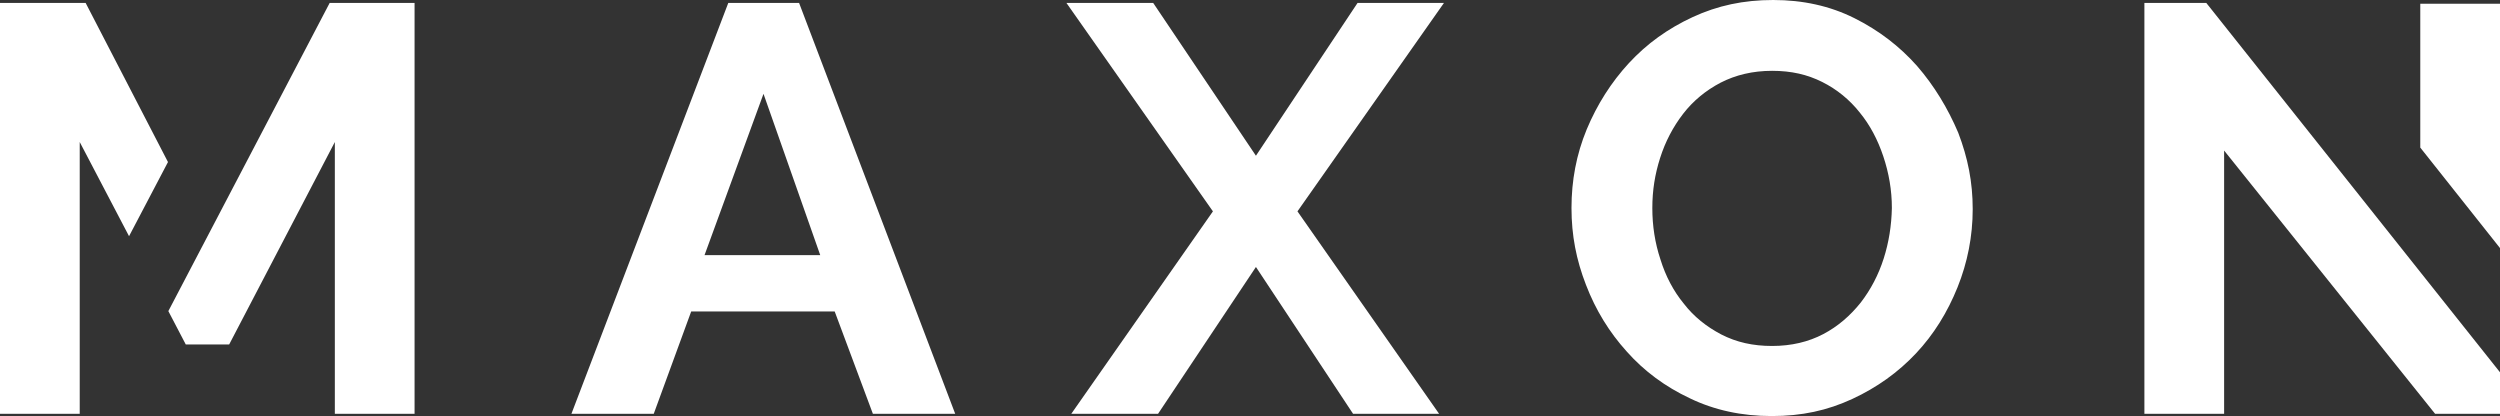
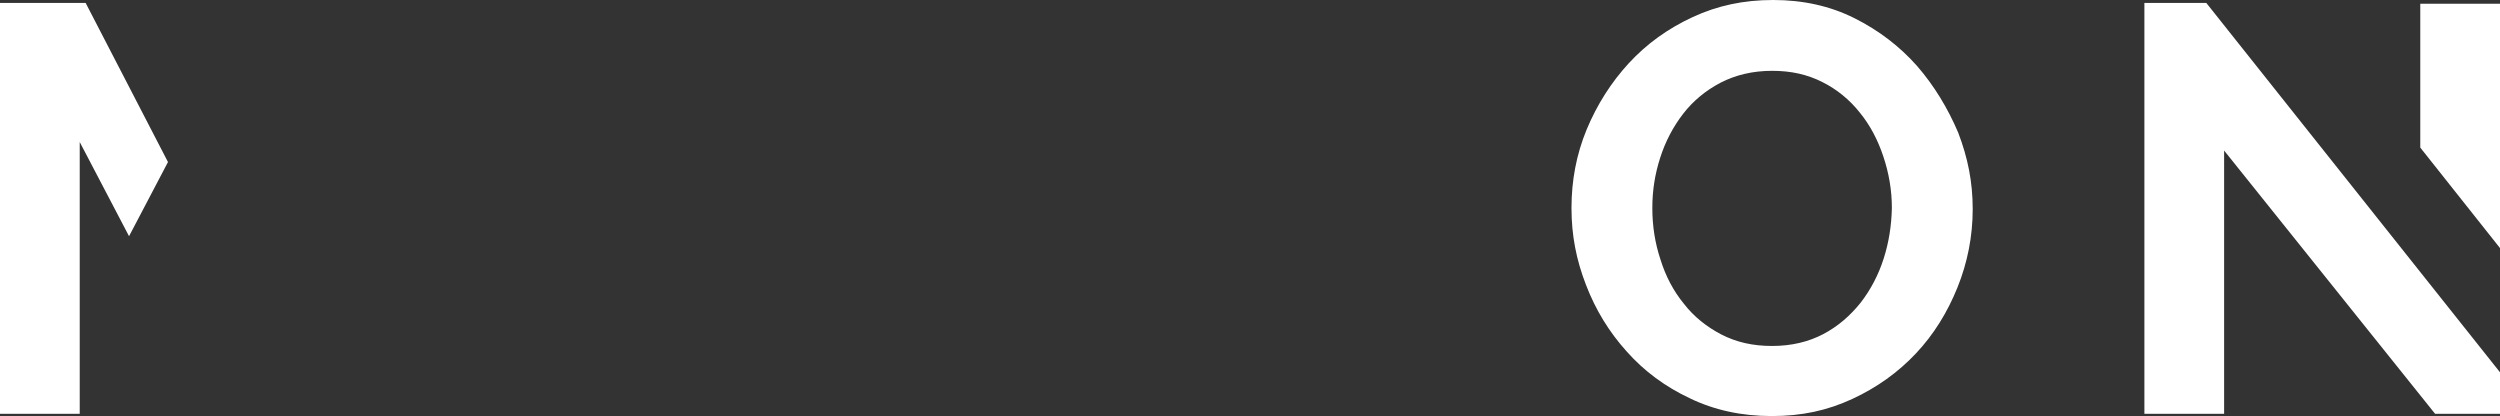
<svg xmlns="http://www.w3.org/2000/svg" id="_Слой_1" data-name="Слой 1" viewBox="0 0 674.2 112.2">
  <rect x="0" y="0" width="674.2" height="112.2" fill="#333333" stroke="none" />
  <defs>
    <style> .cls-1 { fill: #fff; } </style>
  </defs>
  <g id="_Слой_1-2" data-name="Слой 1">
    <g>
-       <path class="cls-1" d="M196.4,.8l-42.3,110.8h22.2l10.1-27.6h38.7l10.3,27.6h22.2L215.5,.8h-19.1Zm-6.4,68l15.9-43.5,15.3,43.5h-31.2Z" />
-       <polygon class="cls-1" points="366.1 .8 338.7 42 311 .8 287.6 .8 327.1 57 288.9 111.6 312.3 111.6 338.7 72 364.9 111.6 388.1 111.6 349.9 57 389.4 .8 366.1 .8" />
      <path class="cls-1" d="M517,17.8c-4.7-5.3-10.3-9.6-16.9-12.9-6.6-3.3-13.9-4.9-21.9-4.9s-15,1.5-21.7,4.6-12.4,7.2-17.2,12.4-8.6,11.2-11.4,17.9c-2.8,6.8-4.1,13.8-4.1,21.2s1.3,14,3.9,20.7c2.6,6.8,6.3,12.8,11,18,4.7,5.3,10.4,9.5,17,12.6,6.6,3.2,14,4.8,22.1,4.8s15-1.5,21.7-4.6,12.4-7.2,17.2-12.3c4.8-5.1,8.5-11.1,11.2-17.8,2.7-6.7,4.1-13.8,4.1-21.1s-1.3-13.8-3.9-20.6c-2.8-6.6-6.5-12.7-11.1-18Zm-9,51.9c-1.4,4.4-3.5,8.4-6.2,11.9-2.8,3.5-6.1,6.4-10.1,8.5s-8.6,3.2-13.8,3.2-9.6-1-13.7-3.1c-4-2.1-7.4-4.8-10.1-8.3-2.8-3.4-4.9-7.4-6.3-11.9-1.5-4.5-2.2-9.1-2.2-13.9s.7-9.1,2.1-13.5c1.4-4.4,3.5-8.4,6.2-11.9s6.1-6.3,10.1-8.4c4.1-2.1,8.7-3.2,13.9-3.2s9.5,1,13.5,3,7.4,4.8,10.1,8.2c2.8,3.4,4.9,7.4,6.4,11.9s2.3,9.1,2.3,13.9c-.1,4.7-.8,9.2-2.2,13.6Z" />
      <polygon class="cls-1" points="0 .8 0 111.6 21.5 111.6 21.5 38.3 34.8 63.7 45.3 43.7 23.1 .8 0 .8" />
-       <polygon class="cls-1" points="45.4 83.9 50.1 92.9 61.8 92.9 90.3 38.3 90.3 111.6 111.8 111.6 111.8 .8 88.9 .8 45.4 83.9" />
      <polygon class="cls-1" points="652.7 1 652.7 39.8 674.2 66.9 674.2 1 652.7 1" />
      <polygon class="cls-1" points="578.3 .8 578.3 111.6 599.8 111.6 599.8 40.6 656.7 111.6 674.2 111.6 674.2 100.4 595 .8 578.3 .8" />
    </g>
  </g>
</svg>